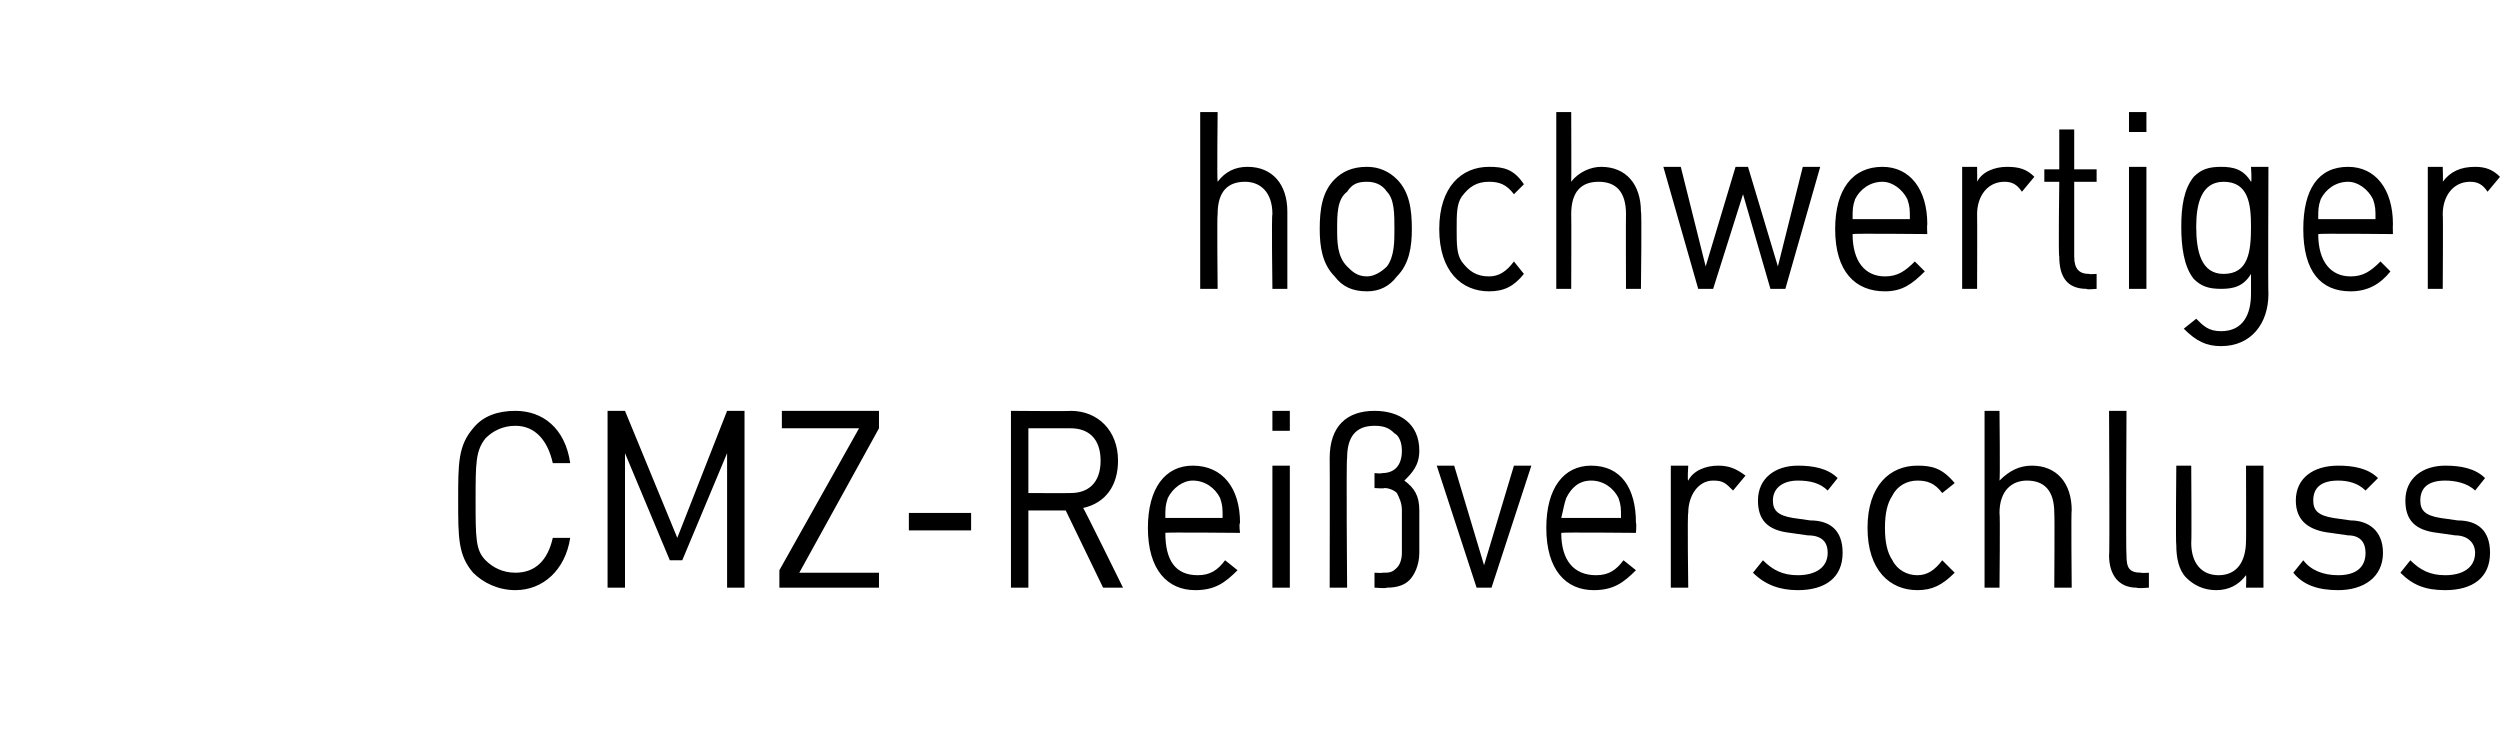
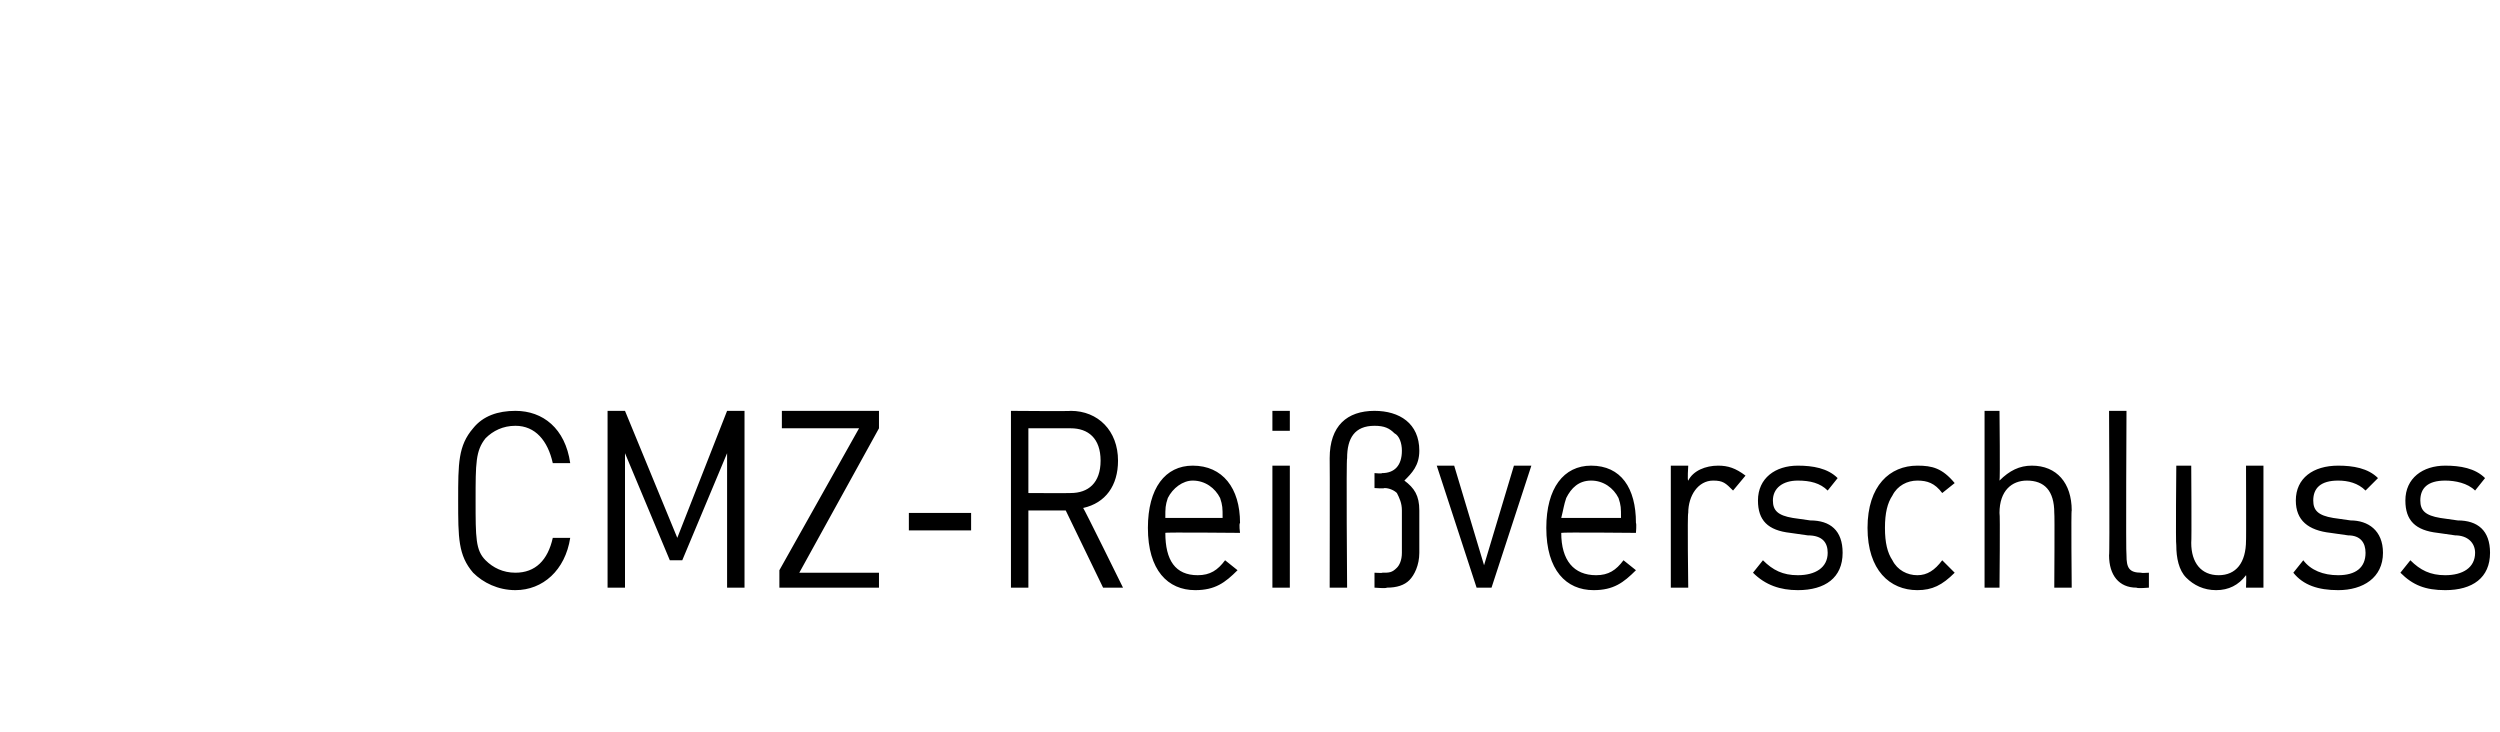
<svg xmlns="http://www.w3.org/2000/svg" version="1.1" width="100.4px" height="29.4px" viewBox="0 -4 100.4 29.4" style="top:-4px">
  <desc>hochwertiger CMZ Rei verschluss</desc>
  <defs />
  <g id="Polygon150451">
    <path d="m20.7 19.7c-.7 0-1.3-.3-1.7-.7c-.6-.7-.6-1.4-.6-2.9c0-1.5 0-2.2.6-2.9c.4-.5 1-.7 1.7-.7c1.1 0 2 .7 2.2 2.1c0 0-.7 0-.7 0c-.2-.9-.7-1.5-1.5-1.5c-.5 0-.9.2-1.2.5c-.4.5-.4 1-.4 2.5c0 1.5 0 2 .4 2.4c.3.3.7.5 1.2.5c.8 0 1.3-.5 1.5-1.4c0 0 .7 0 .7 0c-.2 1.3-1.1 2.1-2.2 2.1zm8.5-.1l0-5.4l-1.8 4.3l-.5 0l-1.8-4.3l0 5.4l-.7 0l0-7.1l.7 0l2.1 5.1l2-5.1l.7 0l0 7.1l-.7 0zm2.1 0l0-.7l3.2-5.7l-3.1 0l0-.7l3.9 0l0 .7l-3.2 5.8l3.2 0l0 .6l-4 0zm5.2-2.3l0-.7l2.5 0l0 .7l-2.5 0zm7.8 2.3l-1.5-3.1l-1.5 0l0 3.1l-.7 0l0-7.1c0 0 2.43.02 2.4 0c1.1 0 1.9.8 1.9 2c0 1-.5 1.7-1.4 1.9c.03.01 1.6 3.2 1.6 3.2l-.8 0zm-1.3-6.4c-.03 0-1.7 0-1.7 0l0 2.6c0 0 1.67.01 1.7 0c.7 0 1.2-.4 1.2-1.3c0-.9-.5-1.3-1.2-1.3zm3.8 4.2c0 1.1.4 1.7 1.3 1.7c.5 0 .8-.2 1.1-.6c0 0 .5.4.5.4c-.5.5-.9.8-1.7.8c-1.1 0-1.9-.8-1.9-2.5c0-1.6.7-2.5 1.8-2.5c1.2 0 1.9.9 1.9 2.3c-.05.04 0 .4 0 .4c0 0-3.04-.03-3 0zm2.2-1.4c-.2-.4-.6-.7-1.1-.7c-.4 0-.8.3-1 .7c-.1.3-.1.4-.1.8c0 0 2.3 0 2.3 0c0-.4 0-.5-.1-.8zm2.1 3.6l0-4.9l.7 0l0 4.9l-.7 0zm0-6.3l0-.8l.7 0l0 .8l-.7 0zm5.5 6c-.2.2-.5.3-.9.3c-.03.04-.5 0-.5 0l0-.6c0 0 .35.02.3 0c.3 0 .4 0 .6-.2c.1-.1.2-.3.2-.6c0 0 0-1.7 0-1.7c0-.3-.1-.5-.2-.7c-.1-.1-.3-.2-.5-.2c-.02.03-.4 0-.4 0l0-.6c0 0 .31.03.3 0c.5 0 .8-.3.8-.9c0-.3-.1-.6-.3-.7c-.2-.2-.4-.3-.8-.3c-.8 0-1.1.5-1.1 1.3c-.04.03 0 5.2 0 5.2l-.7 0c0 0 .01-5.2 0-5.2c0-1.3.7-1.9 1.8-1.9c1 0 1.8.5 1.8 1.6c0 .6-.3.9-.6 1.2c.4.3.6.6.6 1.2c0 0 0 1.7 0 1.7c0 .5-.2.9-.4 1.1zm3.3.3l-.6 0l-1.6-4.9l.7 0l1.2 4l1.2-4l.7 0l-1.6 4.9zm2.8-2.2c0 1.1.5 1.7 1.4 1.7c.5 0 .8-.2 1.1-.6c0 0 .5.4.5.4c-.5.5-.9.8-1.7.8c-1.1 0-1.9-.8-1.9-2.5c0-1.6.7-2.5 1.8-2.5c1.2 0 1.8.9 1.8 2.3c.03.04 0 .4 0 .4c0 0-2.95-.03-3 0zm2.3-1.4c-.2-.4-.6-.7-1.1-.7c-.5 0-.8.3-1 .7c-.1.3-.1.4-.2.8c0 0 2.4 0 2.4 0c0-.4 0-.5-.1-.8zm4.6-.3c-.3-.3-.4-.4-.8-.4c-.6 0-1 .6-1 1.3c-.04.02 0 3 0 3l-.7 0l0-4.9l.7 0c0 0-.04.62 0 .6c.2-.4.7-.6 1.2-.6c.4 0 .7.1 1.1.4c0 0-.5.6-.5.6zm2.6 4c-.7 0-1.3-.2-1.8-.7c0 0 .4-.5.4-.5c.4.4.8.6 1.4.6c.7 0 1.2-.3 1.2-.9c0-.4-.2-.7-.8-.7c0 0-.7-.1-.7-.1c-.9-.1-1.3-.5-1.3-1.3c0-.9.7-1.4 1.6-1.4c.6 0 1.2.1 1.6.5c0 0-.4.5-.4.5c-.3-.3-.7-.4-1.2-.4c-.6 0-1 .3-1 .8c0 .4.2.6.8.7c0 0 .7.1.7.1c.8 0 1.3.4 1.3 1.3c0 1-.7 1.5-1.8 1.5zm4.8 0c-1.1 0-2-.8-2-2.5c0-1.7.9-2.5 2-2.5c.6 0 1 .1 1.5.7c0 0-.5.4-.5.4c-.3-.4-.6-.5-1-.5c-.4 0-.8.2-1 .6c-.2.3-.3.7-.3 1.3c0 .6.1 1 .3 1.3c.2.4.6.6 1 .6c.4 0 .7-.2 1-.6c0 0 .5.5.5.5c-.5.5-.9.7-1.5.7zm5.5-.1c0 0 .02-3 0-3c0-.9-.4-1.3-1.1-1.3c-.6 0-1.1.4-1.1 1.3c.03 0 0 3 0 3l-.6 0l0-7.1l.6 0c0 0 .03 2.76 0 2.8c.4-.4.8-.6 1.3-.6c1 0 1.6.7 1.6 1.8c-.03-.02 0 3.1 0 3.1l-.7 0zm3.3 0c-.7 0-1.1-.5-1.1-1.3c.03.03 0-5.8 0-5.8l.7 0c0 0-.03 5.8 0 5.8c0 .5.1.7.6.7c-.03.02.3 0 .3 0l0 .6c0 0-.45.04-.5 0zm4.4 0c0 0 .02-.51 0-.5c-.3.4-.7.6-1.2.6c-.5 0-.9-.2-1.2-.5c-.3-.3-.4-.8-.4-1.3c-.03-.04 0-3.2 0-3.2l.6 0c0 0 .02 3.05 0 3.1c0 .8.4 1.3 1.1 1.3c.7 0 1.1-.5 1.1-1.4c.01.05 0-3 0-3l.7 0l0 4.9l-.7 0zm3.7.1c-.8 0-1.4-.2-1.8-.7c0 0 .4-.5.4-.5c.3.4.8.6 1.4.6c.7 0 1.1-.3 1.1-.9c0-.4-.2-.7-.7-.7c0 0-.7-.1-.7-.1c-.9-.1-1.4-.5-1.4-1.3c0-.9.7-1.4 1.7-1.4c.6 0 1.2.1 1.6.5c0 0-.5.5-.5.5c-.3-.3-.7-.4-1.1-.4c-.7 0-1 .3-1 .8c0 .4.2.6.8.7c0 0 .7.1.7.1c.7 0 1.3.4 1.3 1.3c0 1-.8 1.5-1.8 1.5zm4.3 0c-.8 0-1.3-.2-1.8-.7c0 0 .4-.5.4-.5c.4.4.8.6 1.4.6c.7 0 1.2-.3 1.2-.9c0-.4-.3-.7-.8-.7c0 0-.7-.1-.7-.1c-.9-.1-1.3-.5-1.3-1.3c0-.9.7-1.4 1.6-1.4c.6 0 1.2.1 1.6.5c0 0-.4.5-.4.5c-.3-.3-.8-.4-1.2-.4c-.7 0-1 .3-1 .8c0 .4.2.6.8.7c0 0 .7.1.7.1c.8 0 1.3.4 1.3 1.3c0 1-.7 1.5-1.8 1.5z" stroke="none" fill="#000" />
  </g>
  <g id="Polygon150450">
-     <path d="m51.1 7.6c0 0-.04-3 0-3c0-.9-.5-1.3-1.1-1.3c-.7 0-1.1.4-1.1 1.3c-.03 0 0 3 0 3l-.7 0l0-7.1l.7 0c0 0-.03 2.76 0 2.8c.3-.4.7-.6 1.2-.6c1 0 1.6.7 1.6 1.8c0-.02 0 3.1 0 3.1l-.6 0zm5-.5c-.3.4-.7.6-1.2.6c-.6 0-1-.2-1.3-.6c-.5-.5-.6-1.2-.6-1.9c0-.8.1-1.5.6-2c.3-.3.7-.5 1.3-.5c.5 0 .9.2 1.2.5c.5.5.6 1.2.6 2c0 .7-.1 1.4-.6 1.9zm-.4-3.4c-.2-.3-.5-.4-.8-.4c-.4 0-.6.1-.8.4c-.4.3-.4.9-.4 1.5c0 .5 0 1.1.4 1.5c.2.2.4.4.8.4c.3 0 .6-.2.8-.4c.3-.4.3-1 .3-1.5c0-.6 0-1.2-.3-1.5zm4.1 4c-1.1 0-2-.8-2-2.5c0-1.7.9-2.5 2-2.5c.6 0 1 .1 1.4.7c0 0-.4.4-.4.4c-.3-.4-.6-.5-1-.5c-.5 0-.8.2-1.1.6c-.2.3-.2.7-.2 1.3c0 .6 0 1 .2 1.3c.3.4.6.6 1.1.6c.4 0 .7-.2 1-.6c0 0 .4.5.4.5c-.4.5-.8.7-1.4.7zm5.5-.1c0 0-.01-3 0-3c0-.9-.4-1.3-1.1-1.3c-.7 0-1.1.4-1.1 1.3c.01 0 0 3 0 3l-.6 0l0-7.1l.6 0c0 0 .01 2.76 0 2.8c.3-.4.8-.6 1.2-.6c1 0 1.6.7 1.6 1.8c.04-.02 0 3.1 0 3.1l-.6 0zm6.4 0l-.6 0l-1.1-3.8l-1.2 3.8l-.6 0l-1.4-4.9l.7 0l1 4l1.2-4l.5 0l1.2 4l1-4l.7 0l-1.4 4.9zm2.7-2.2c0 1.1.5 1.7 1.3 1.7c.5 0 .8-.2 1.2-.6c0 0 .4.4.4.4c-.5.5-.9.8-1.6.8c-1.2 0-2-.8-2-2.5c0-1.6.7-2.5 1.9-2.5c1.1 0 1.8.9 1.8 2.3c-.02.04 0 .4 0 .4c0 0-3.01-.03-3 0zm2.2-1.4c-.2-.4-.6-.7-1-.7c-.5 0-.9.3-1.1.7c-.1.3-.1.4-.1.8c0 0 2.3 0 2.3 0c0-.4 0-.5-.1-.8zm4.6-.3c-.2-.3-.4-.4-.7-.4c-.7 0-1.1.6-1.1 1.3c.01.02 0 3 0 3l-.6 0l0-4.9l.6 0c0 0 .01.62 0 .6c.2-.4.7-.6 1.2-.6c.5 0 .8.1 1.1.4c0 0-.5.6-.5.6zm2.6 3.9c-.8 0-1.1-.5-1.1-1.3c-.04.02 0-3 0-3l-.6 0l0-.5l.6 0l0-1.6l.6 0l0 1.6l.9 0l0 .5l-.9 0c0 0 0 3 0 3c0 .5.2.7.6.7c.01.02.3 0 .3 0l0 .6c0 0-.41.04-.4 0zm1.7 0l0-4.9l.7 0l0 4.9l-.7 0zm0-6.3l0-.8l.7 0l0 .8l-.7 0zm3.7 8.6c-.6 0-1-.2-1.5-.7c0 0 .5-.4.5-.4c.3.3.5.5 1 .5c.9 0 1.2-.7 1.2-1.5c0 0 0-.8 0-.8c-.3.5-.7.6-1.2.6c-.5 0-.8-.1-1.1-.4c-.4-.5-.5-1.3-.5-2.1c0-.8.1-1.5.5-2c.3-.3.6-.4 1.1-.4c.5 0 .9.1 1.2.6c.04 0 0-.6 0-.6l.7 0c0 0-.02 5.1 0 5.1c0 1.2-.7 2.1-1.9 2.1zm.1-6.6c-.9 0-1.1.9-1.1 1.8c0 1 .2 1.9 1.1 1.9c1 0 1.1-.9 1.1-1.9c0-.9-.1-1.8-1.1-1.8zm3.8 2.1c0 1.1.5 1.7 1.3 1.7c.5 0 .8-.2 1.2-.6c0 0 .4.4.4.4c-.4.5-.9.8-1.6.8c-1.2 0-1.9-.8-1.9-2.5c0-1.6.6-2.5 1.8-2.5c1.1 0 1.8.9 1.8 2.3c-.01.04 0 .4 0 .4c0 0-3-.03-3 0zm2.2-1.4c-.2-.4-.6-.7-1-.7c-.5 0-.9.3-1.1.7c-.1.3-.1.4-.1.8c0 0 2.3 0 2.3 0c0-.4 0-.5-.1-.8zm4.6-.3c-.2-.3-.4-.4-.7-.4c-.7 0-1.1.6-1.1 1.3c.02.02 0 3 0 3l-.6 0l0-4.9l.6 0c0 0 .02.62 0 .6c.3-.4.7-.6 1.3-.6c.4 0 .7.1 1 .4c0 0-.5.6-.5.6z" stroke="none" fill="#000" />
-   </g>
+     </g>
</svg>